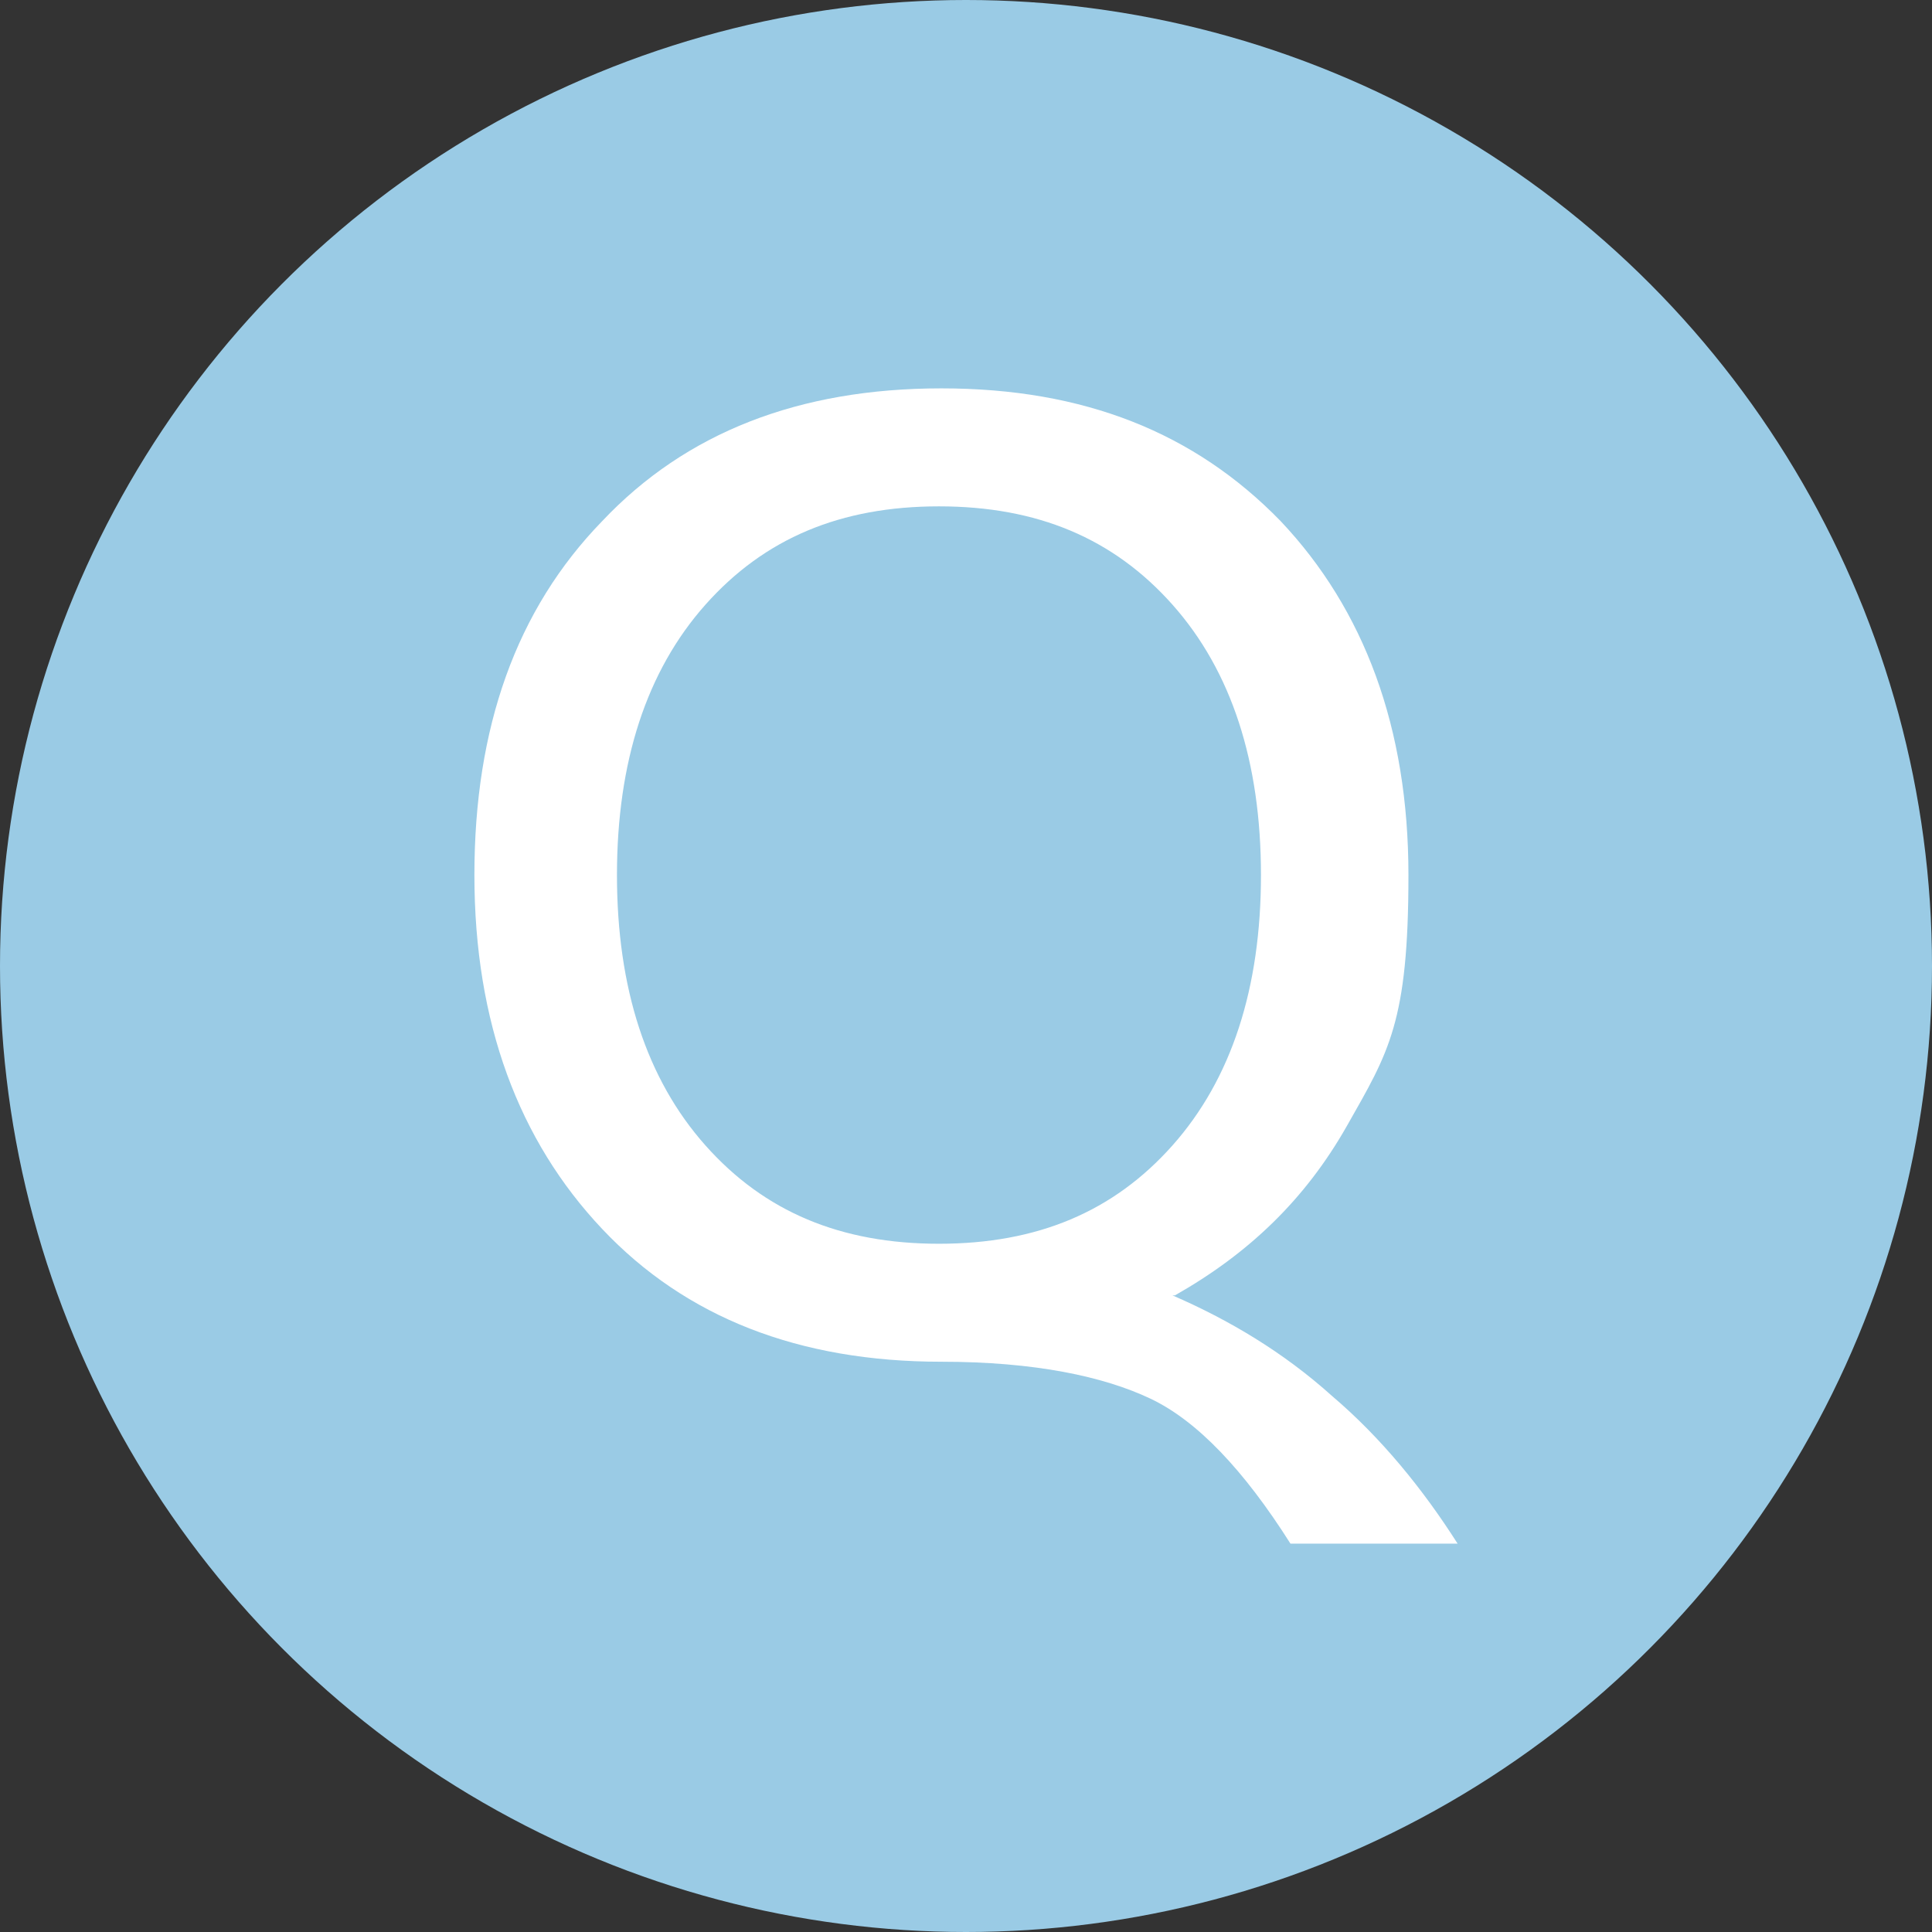
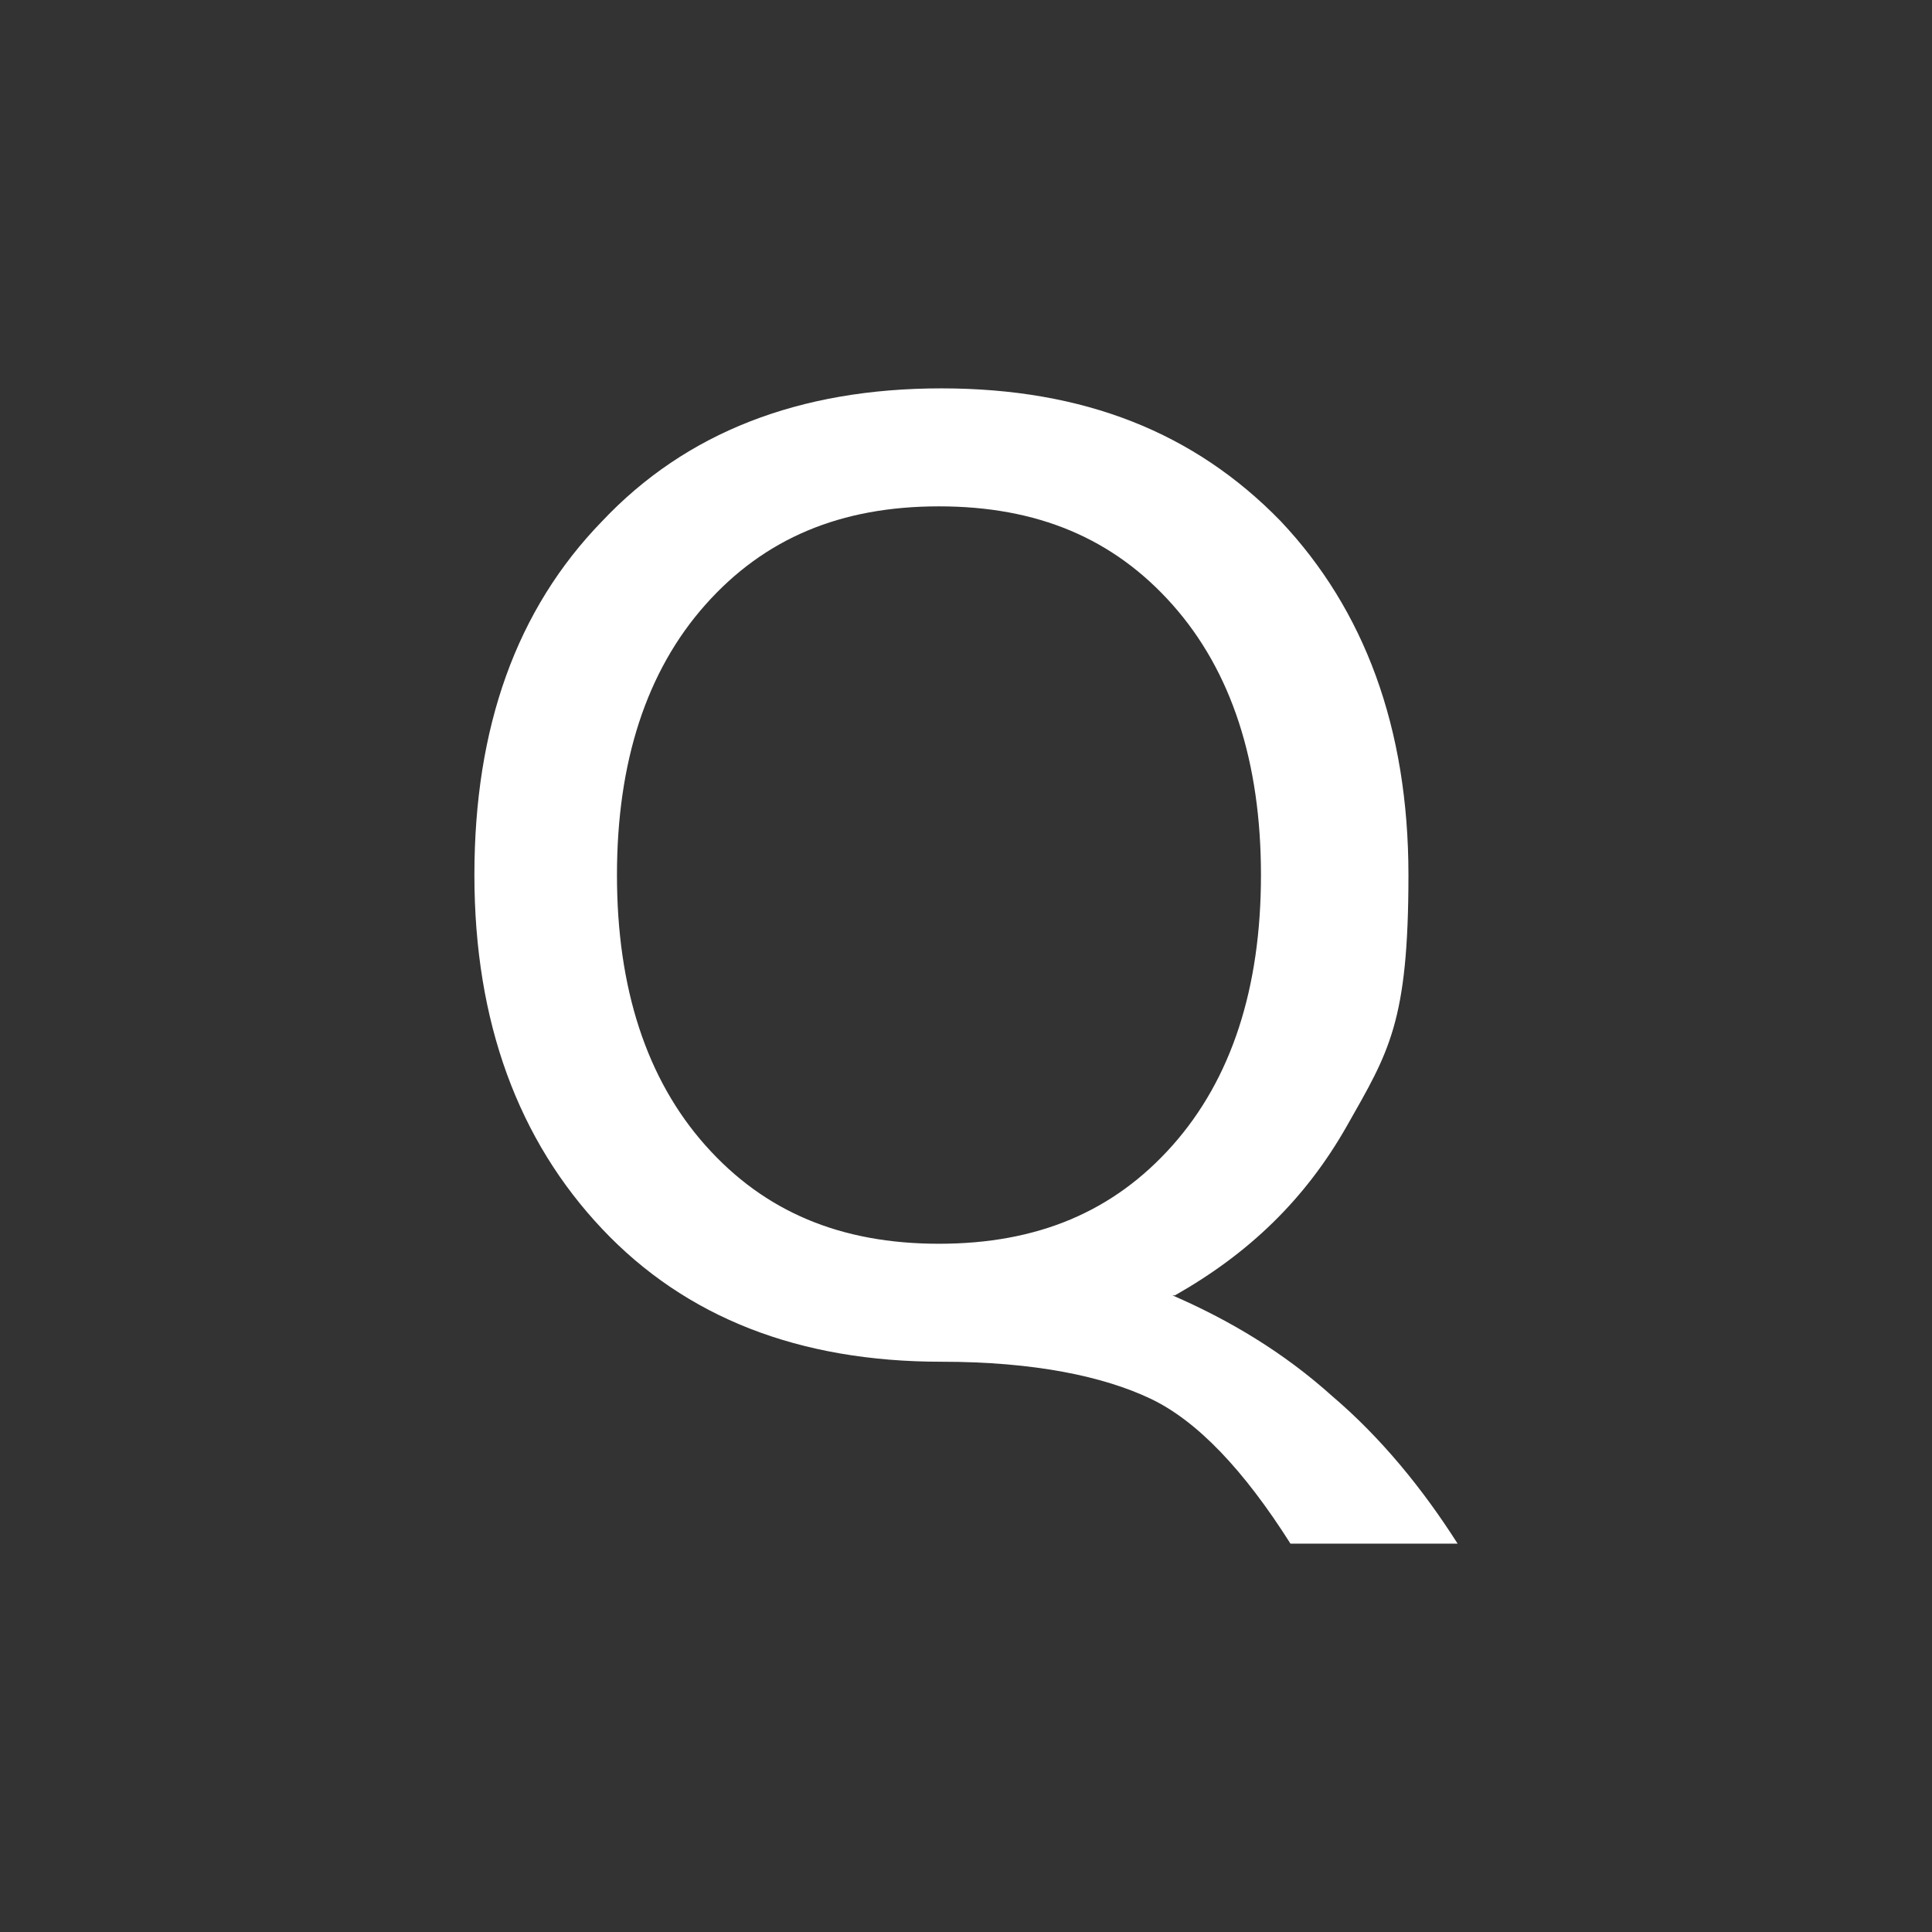
<svg xmlns="http://www.w3.org/2000/svg" id="_レイヤー_2" data-name="レイヤー 2" viewBox="0 0 78.6 78.6">
  <rect x="0" y="0" width="78.6" height="78.6" fill="#333333" stroke="none" />
  <g id="_レイヤー_1-2" data-name="レイヤー 1">
    <g>
-       <circle cx="39.3" cy="39.3" r="39.3" style="fill: #9acbe5; stroke-width: 0px;" />
      <path d="m47.7,52.7h0c2.3,1,4.5,2.3,6.5,4.1,2,1.7,3.7,3.8,5.1,6h-6.8c-1.9-3-3.8-5-5.7-5.9s-4.7-1.5-8.5-1.5c-5.8,0-10.4-1.8-13.8-5.4-3.4-3.6-5.2-8.4-5.2-14.4s1.7-10.8,5.2-14.4c3.4-3.6,8-5.4,13.8-5.4s10.3,1.8,13.8,5.4c3.4,3.6,5.2,8.4,5.2,14.4s-.8,7.2-2.5,10.2c-1.7,3-4,5.2-7,6.9Zm-19-6.1c2.4,2.7,5.5,4,9.5,4s7.1-1.3,9.5-4c2.4-2.7,3.6-6.4,3.6-11s-1.2-8.3-3.6-11c-2.4-2.7-5.5-4-9.5-4s-7.1,1.3-9.5,4c-2.4,2.7-3.6,6.4-3.6,11s1.2,8.3,3.6,11Z" style="fill: #fff; stroke-width: 0px;" />
    </g>
  </g>
</svg>